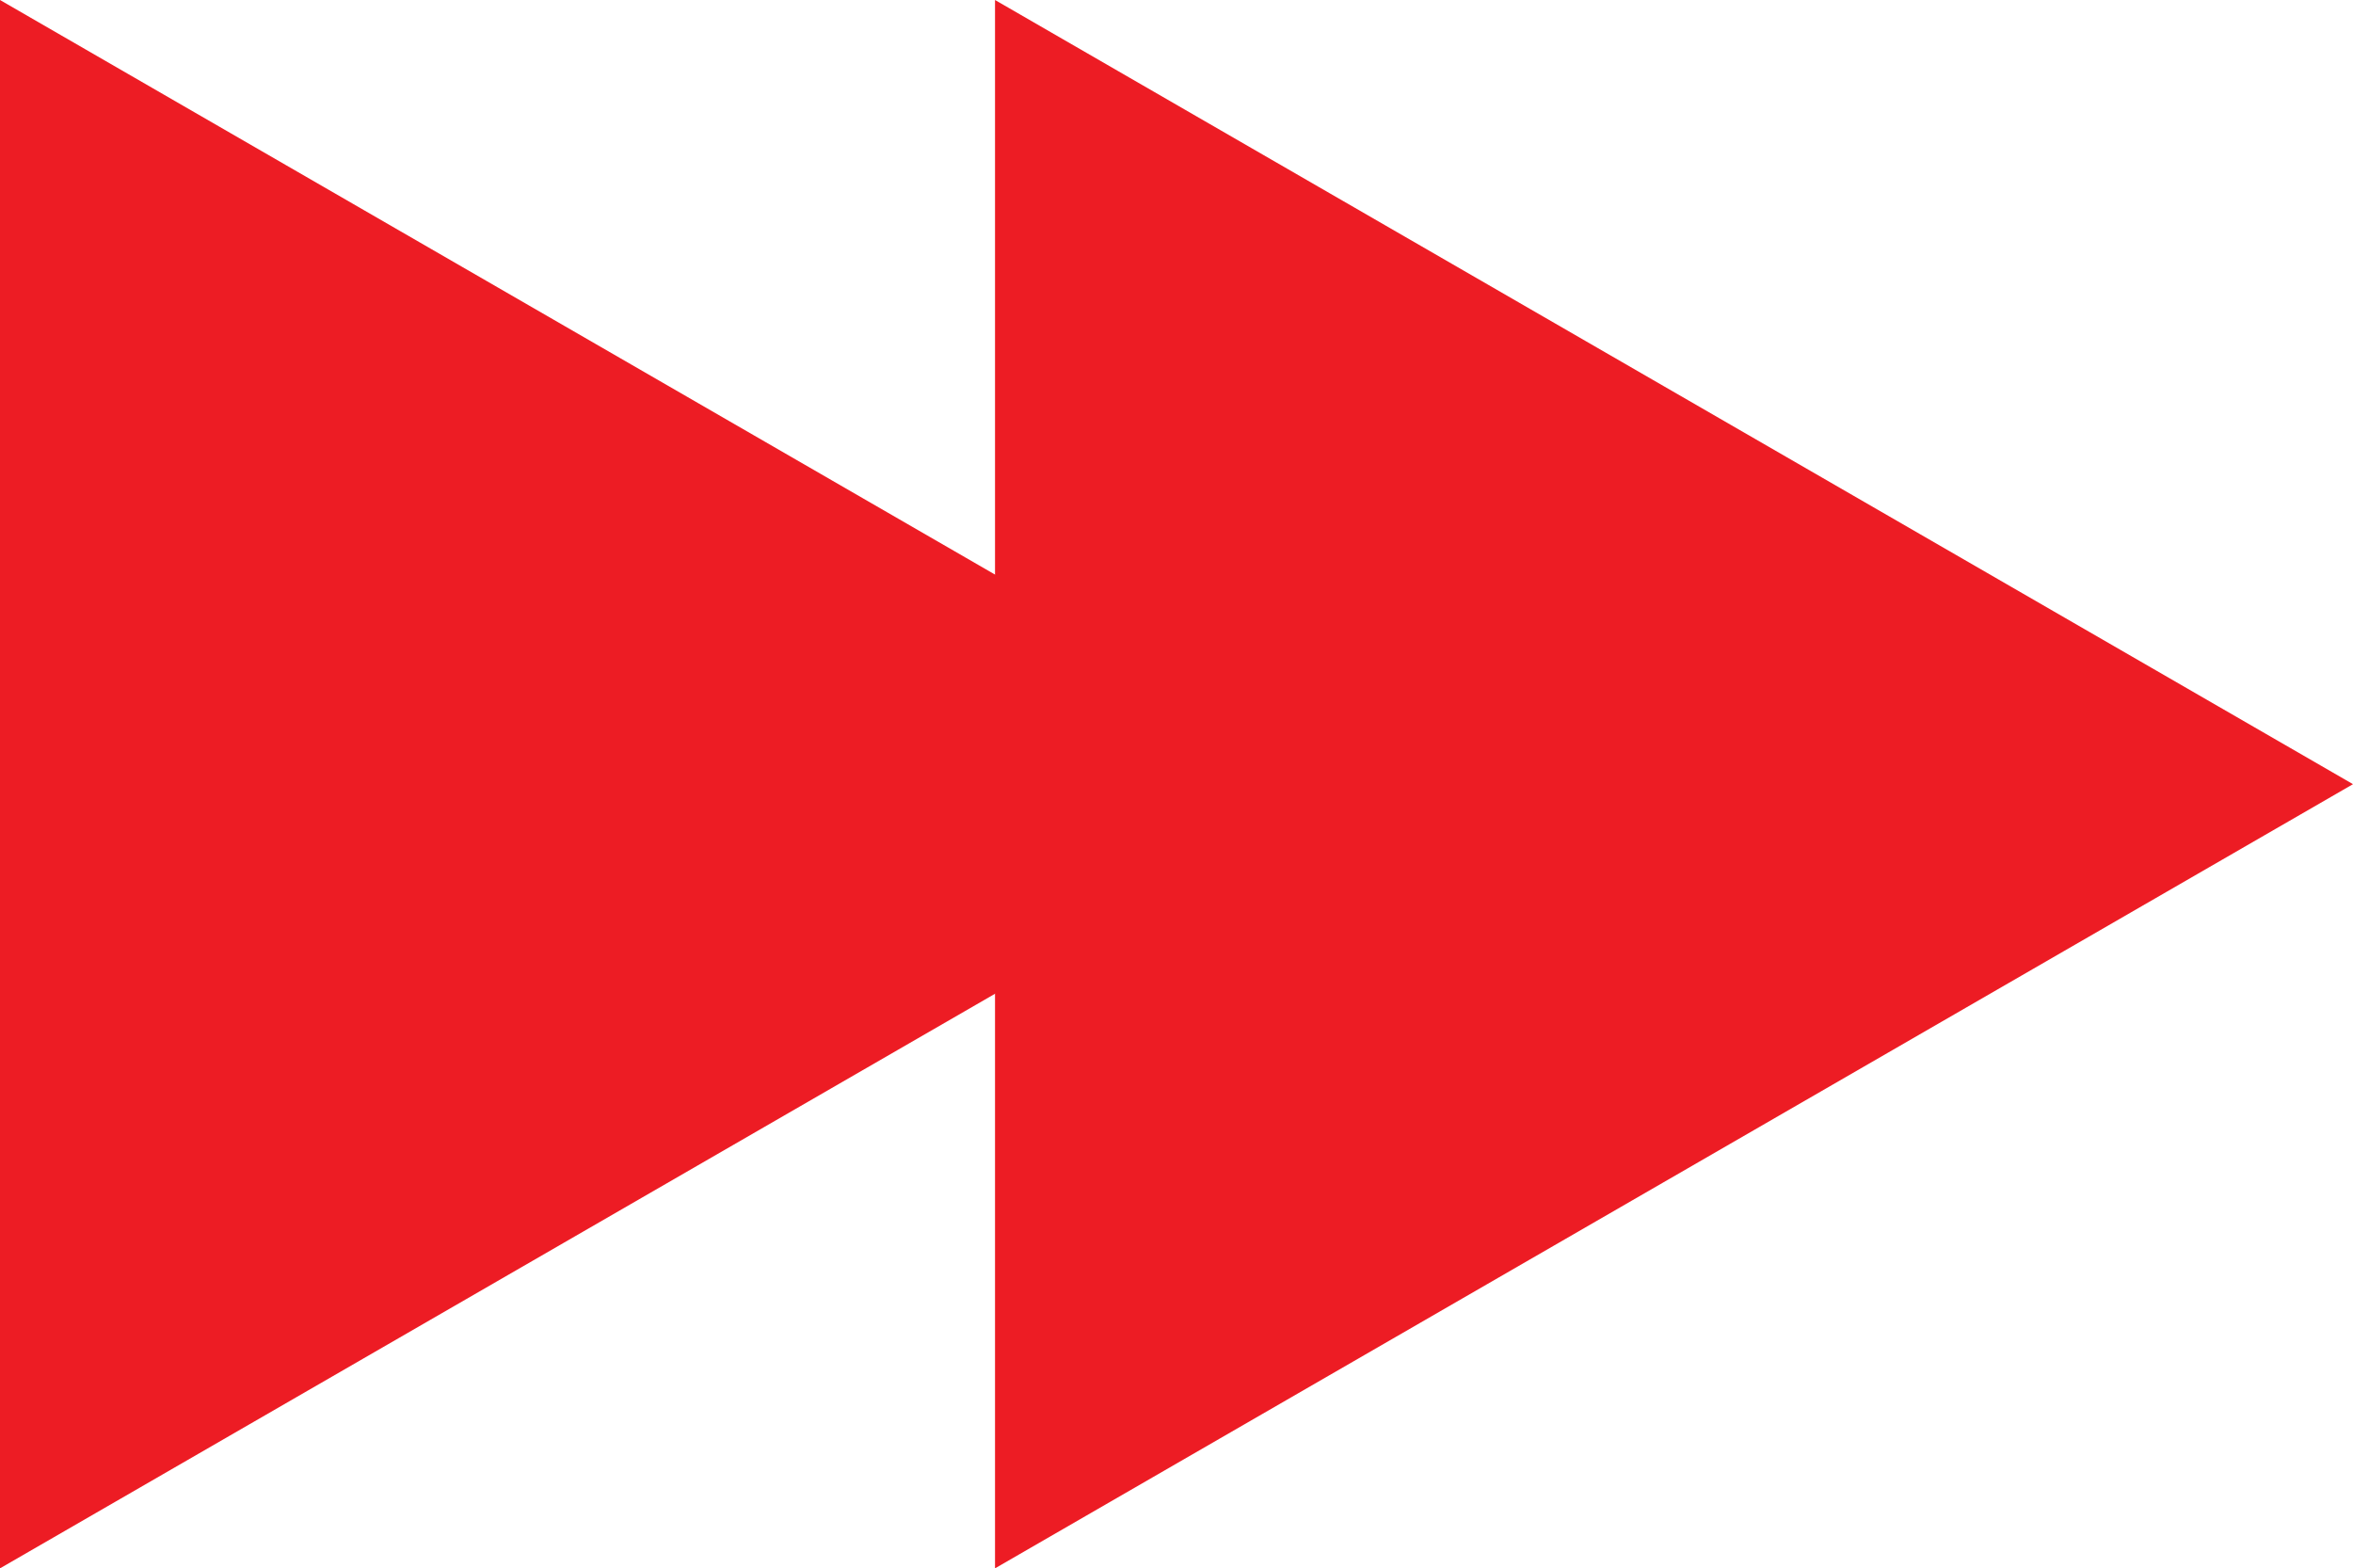
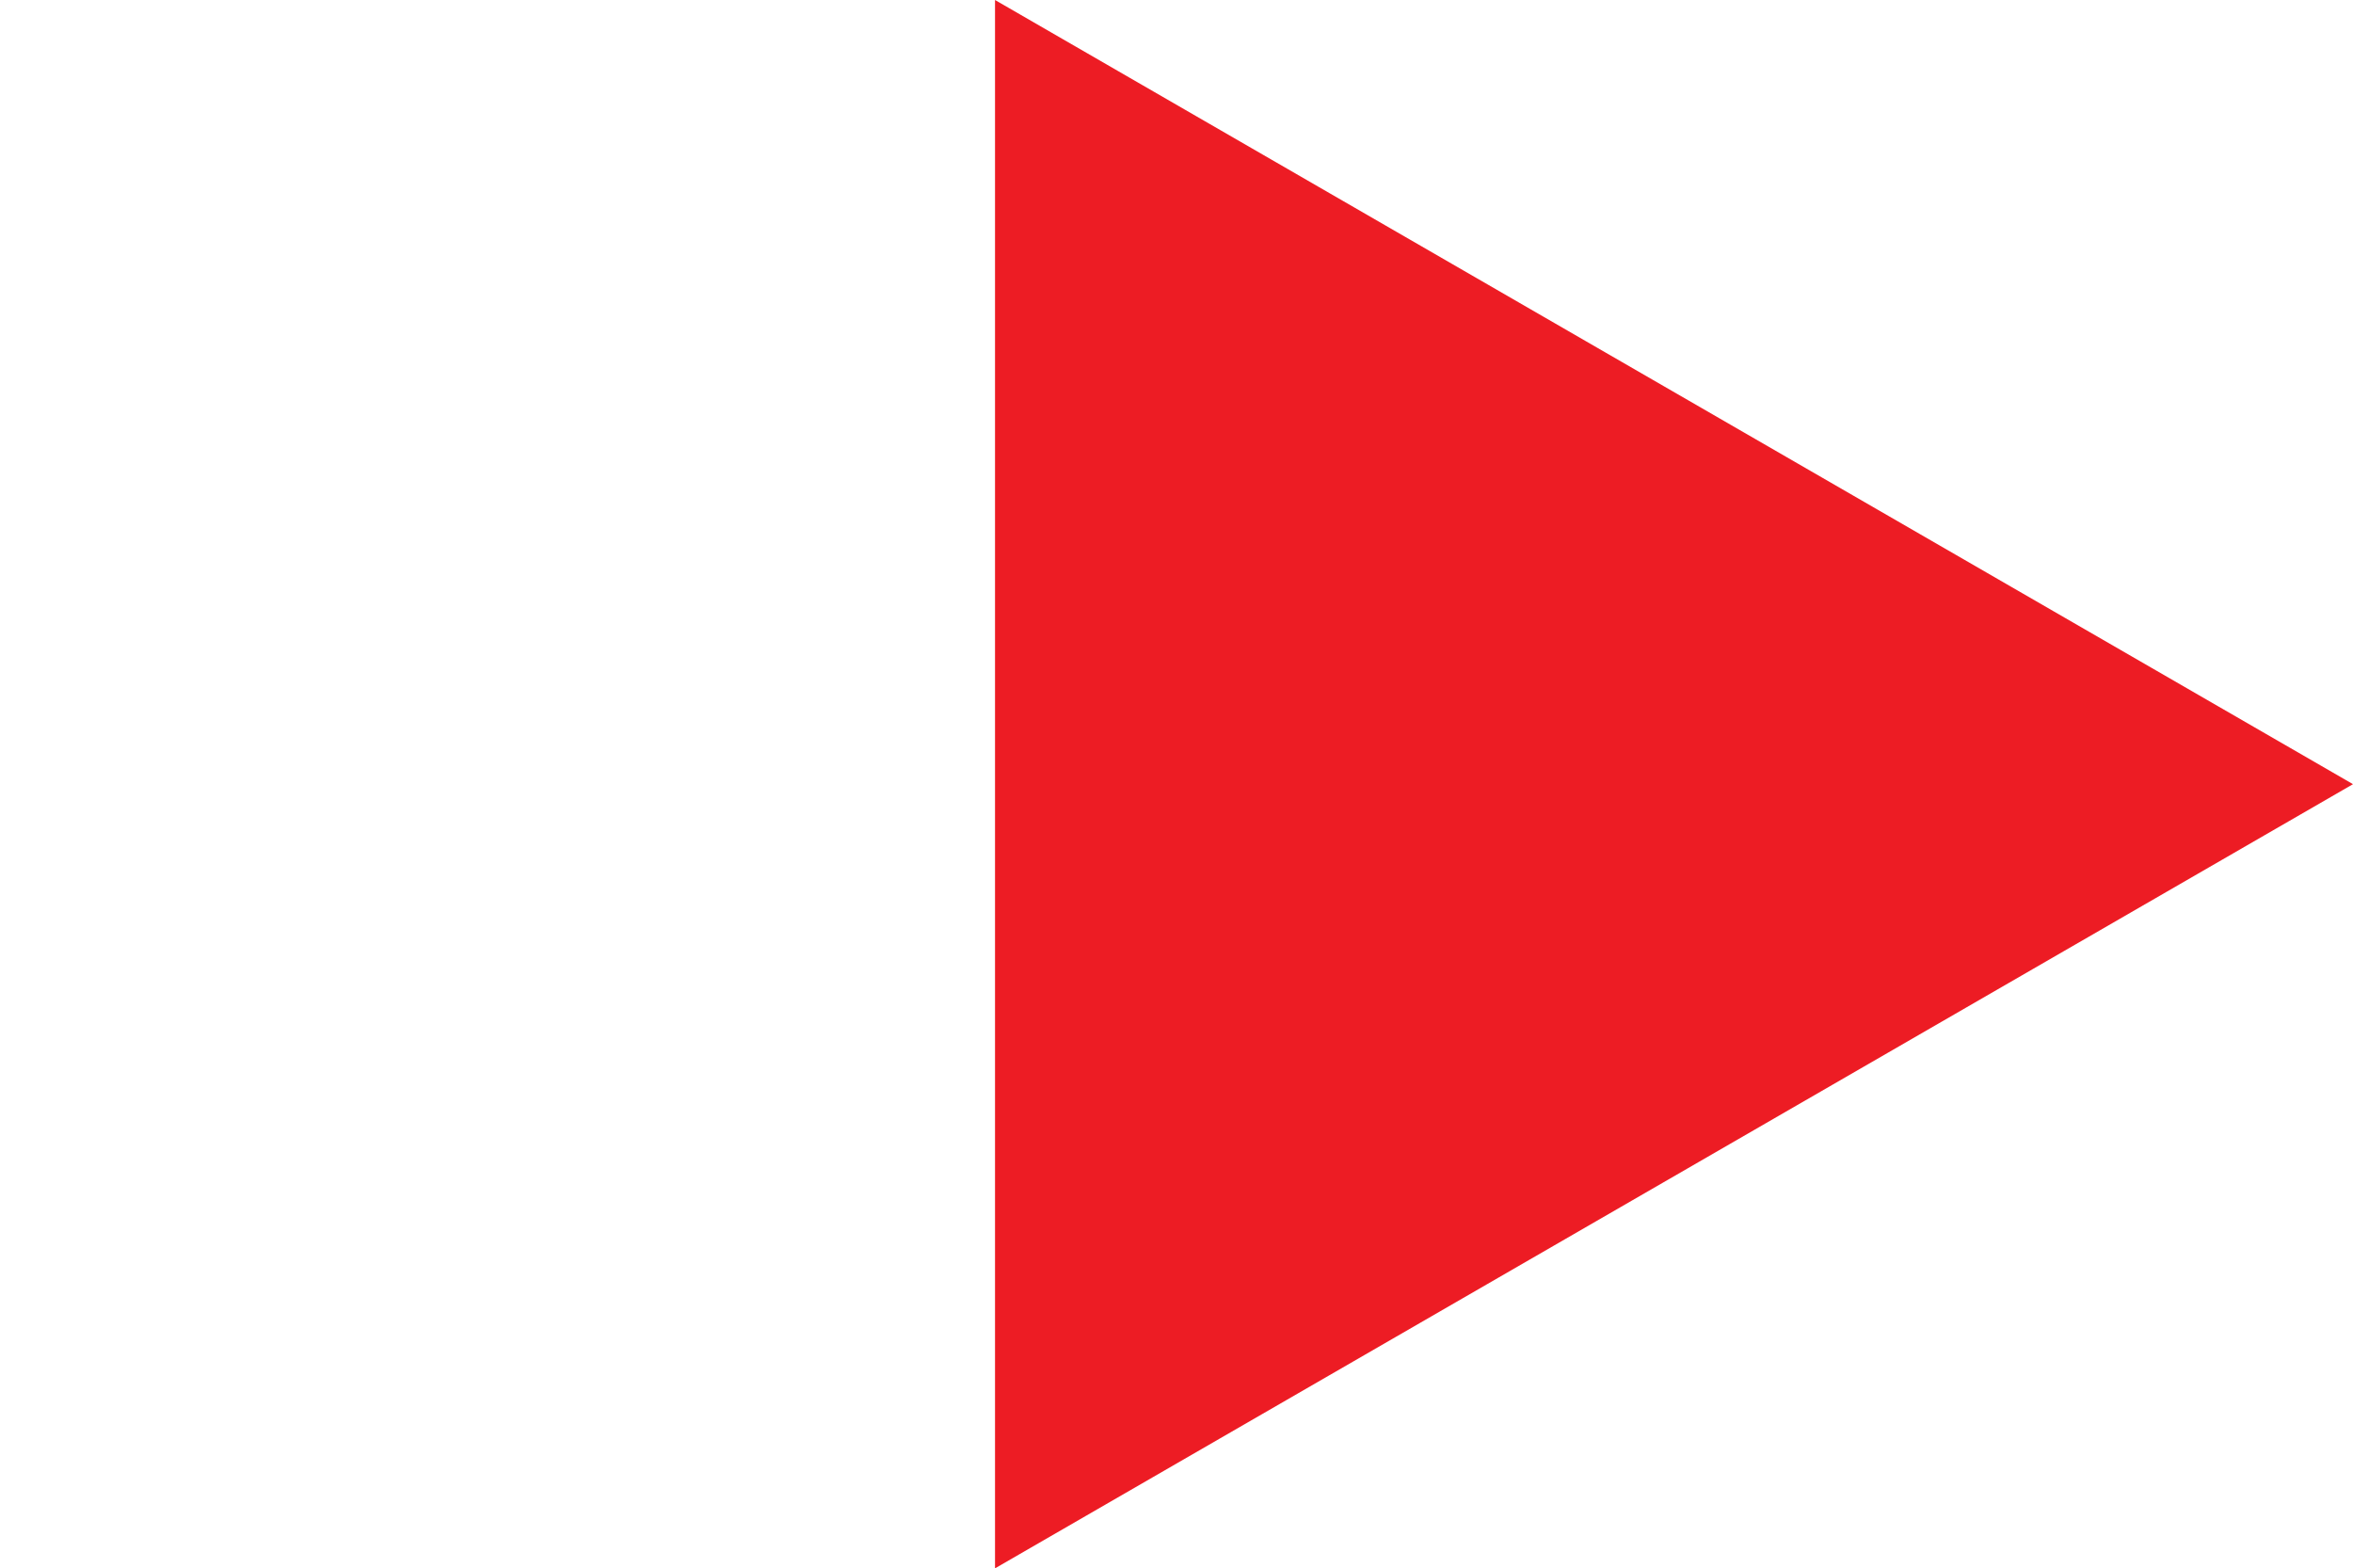
<svg xmlns="http://www.w3.org/2000/svg" version="1.1" id="Layer_1" x="0px" y="0px" viewBox="0 0 54.91 36.6" style="enable-background:new 0 0 54.91 36.6;" xml:space="preserve">
  <style type="text/css">
	.st0{fill:#ED1C24;}
</style>
  <g>
    <g>
-       <polygon class="st0" points="0,36.6 31.69,18.3 0,0   " />
      <polygon class="st0" points="23.22,36.6 54.91,18.3 23.22,0   " />
    </g>
  </g>
</svg>